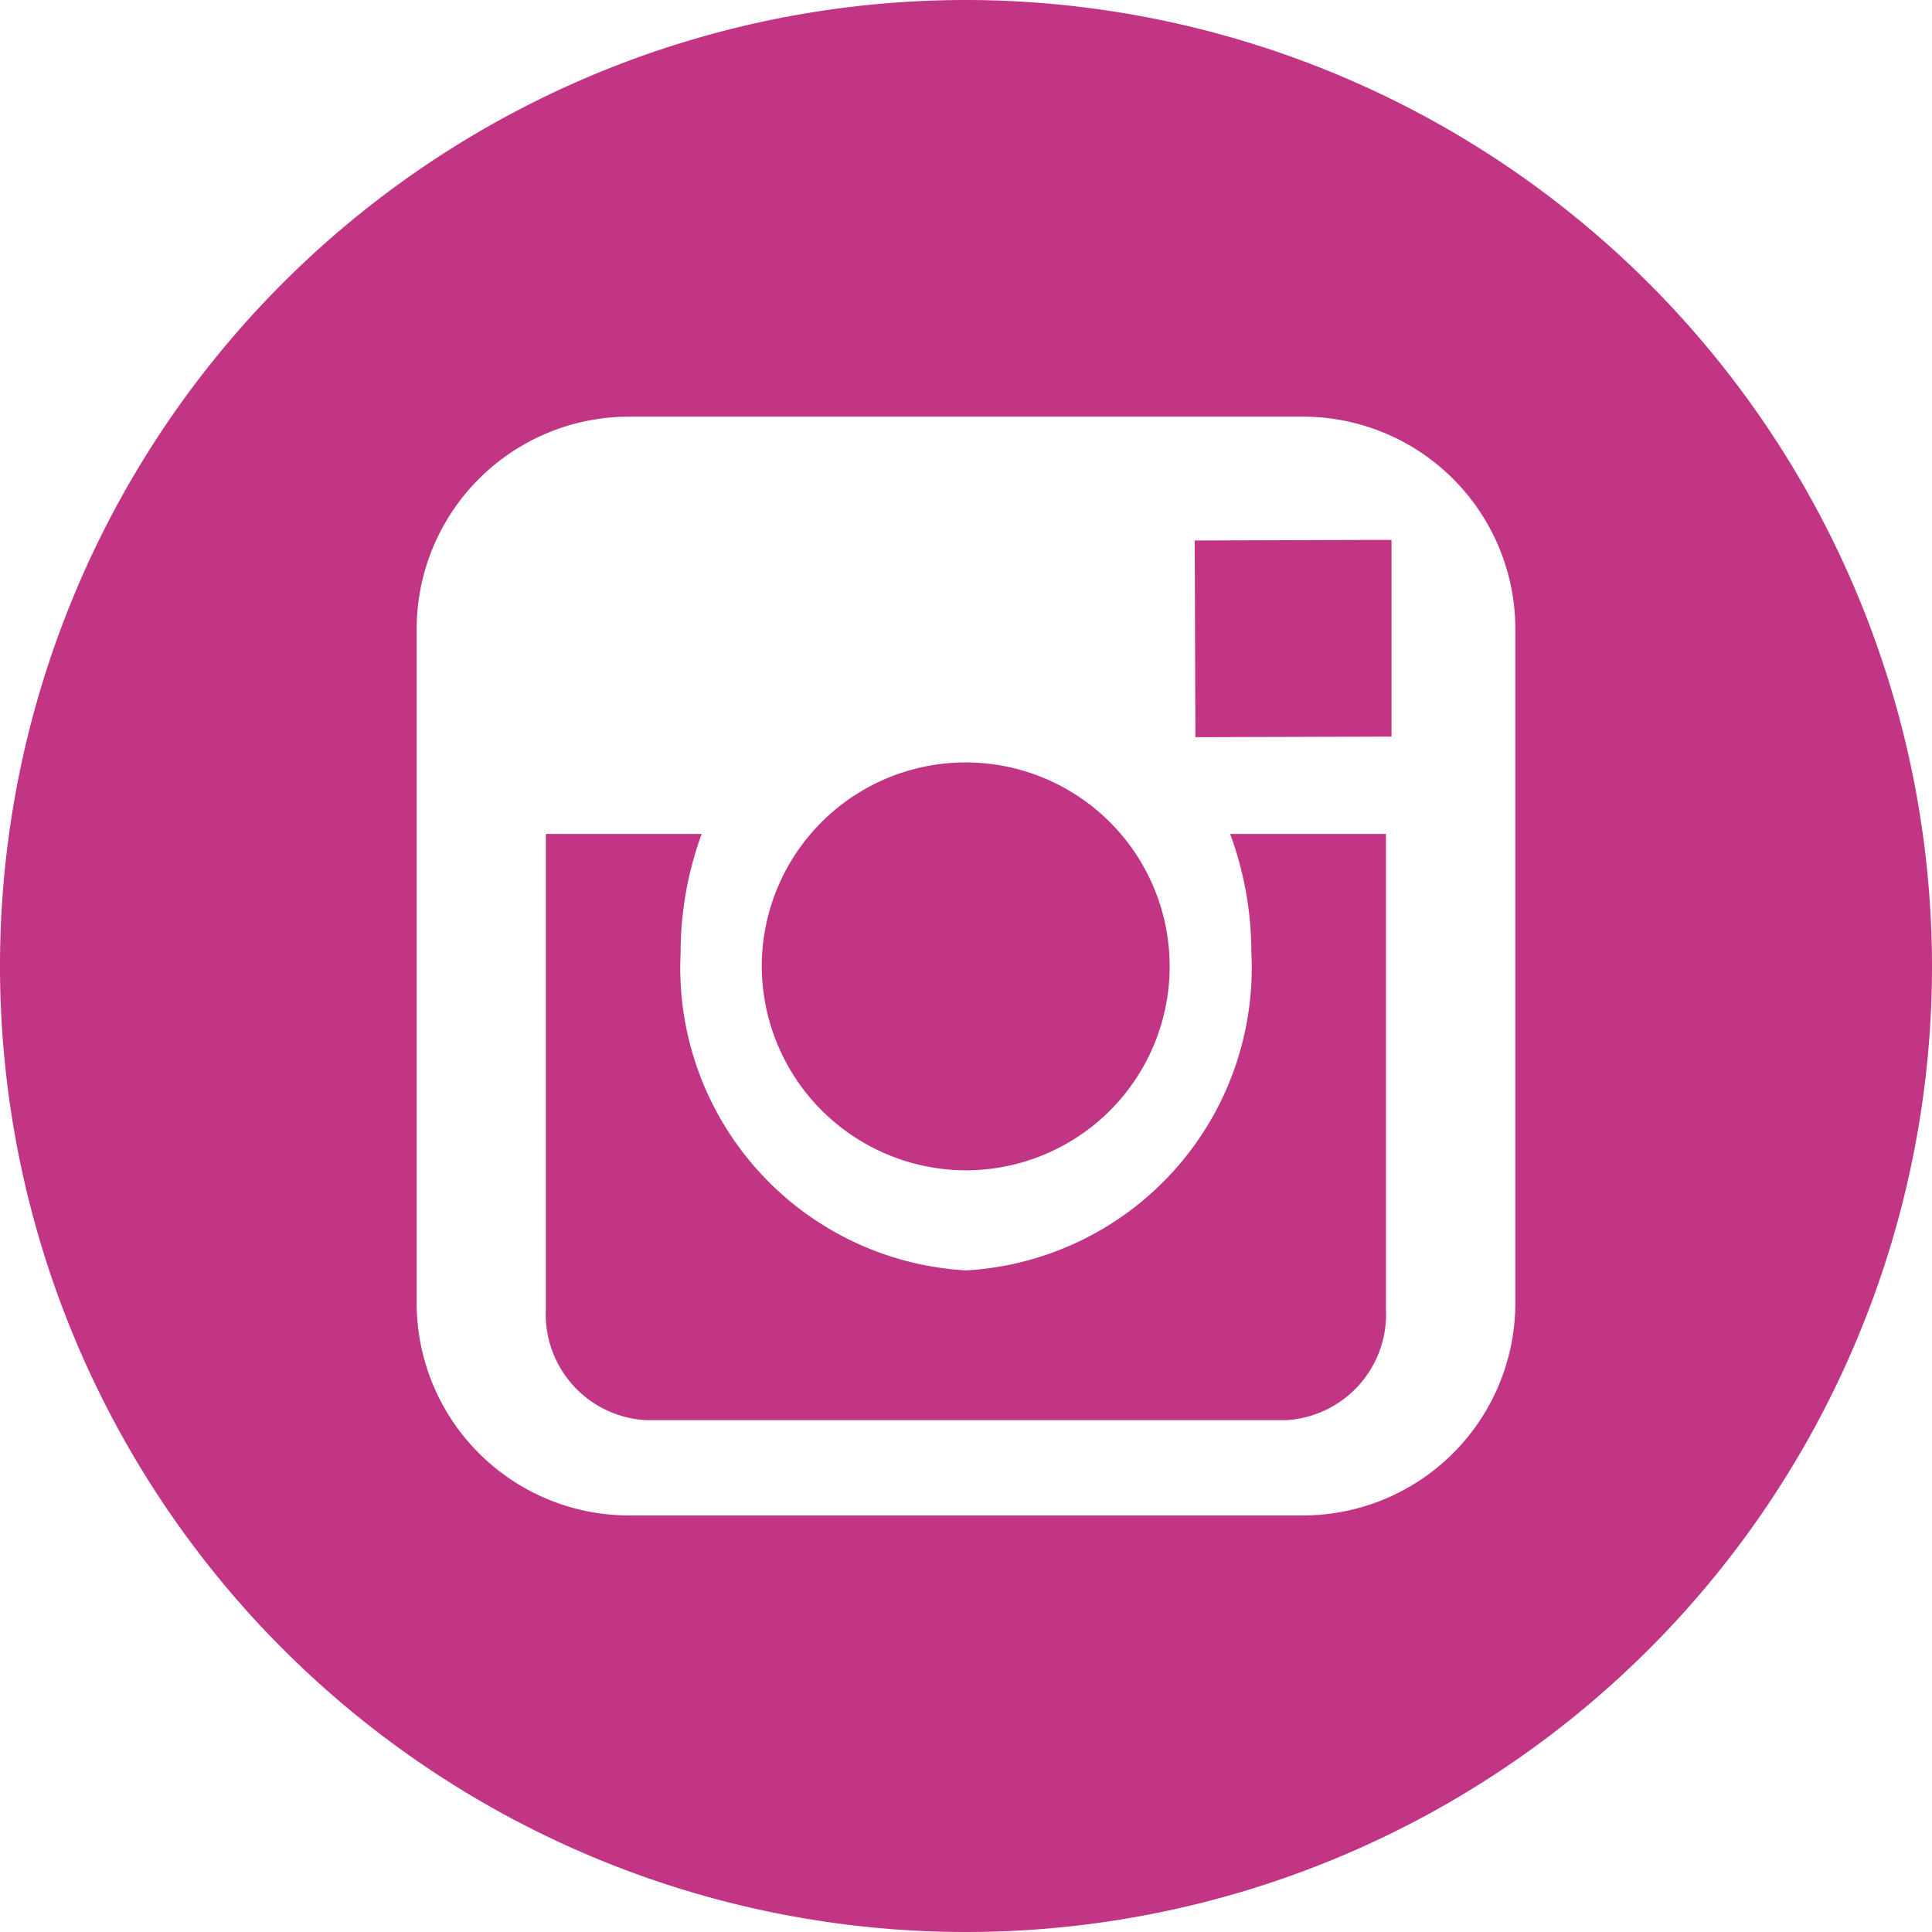
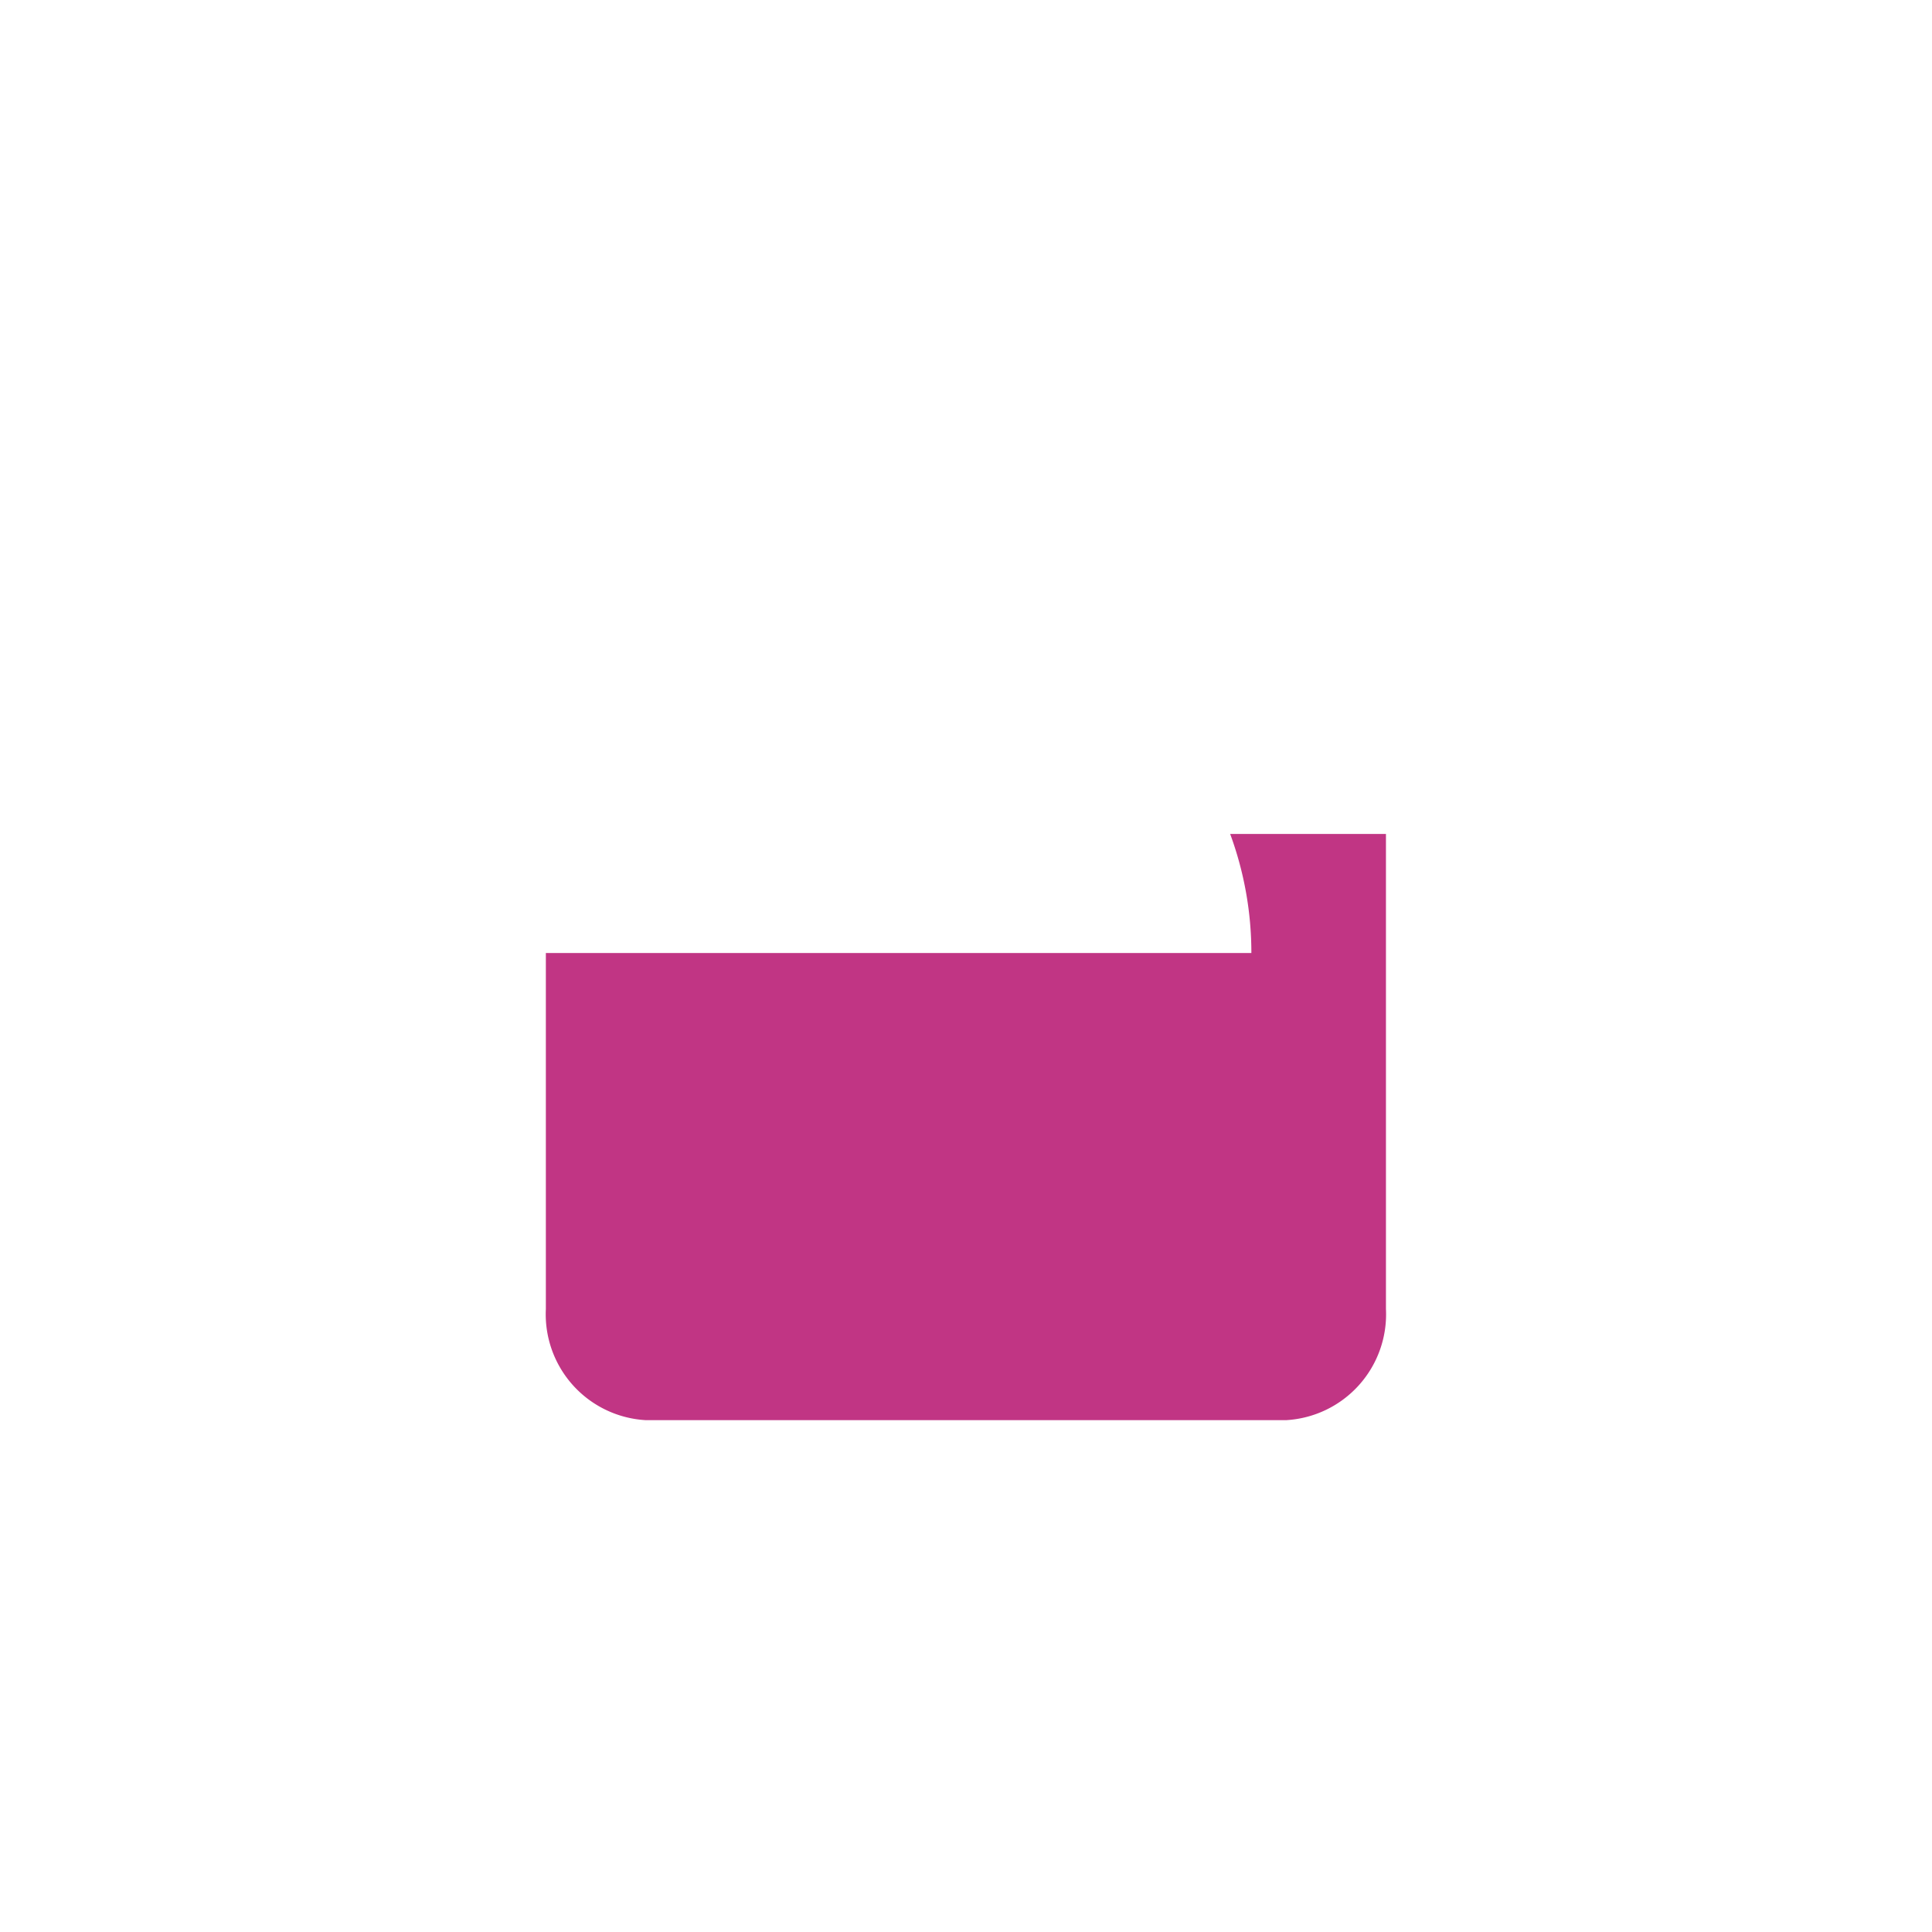
<svg xmlns="http://www.w3.org/2000/svg" id="instagram-logo" viewBox="0 0 20.5 20.5">
  <defs>
    <style>
      .cls-1 {
        fill: #c13584;
      }
    </style>
  </defs>
  <g id="组_60" data-name="组 60">
    <g id="组_59" data-name="组 59">
-       <path id="路径_36" data-name="路径 36" class="cls-1" d="M22.023,24.191a2.164,2.164,0,1,0-2.166-2.168A2.171,2.171,0,0,0,22.023,24.191Z" transform="translate(-11.774 -11.773)" />
-       <path id="路径_37" data-name="路径 37" class="cls-1" d="M32.978,16.047V13.96h-.272l-1.816.006.007,2.087Z" transform="translate(-18.213 -8.231)" />
-       <path id="路径_38" data-name="路径 38" class="cls-1" d="M10.25,0A10.25,10.25,0,1,0,20.5,10.25,10.262,10.262,0,0,0,10.25,0Zm5.829,9.054v4.773a2.255,2.255,0,0,1-2.253,2.253H6.674a2.255,2.255,0,0,1-2.253-2.253V6.674A2.255,2.255,0,0,1,6.674,4.421h7.152a2.255,2.255,0,0,1,2.253,2.253Z" />
-       <path id="路径_39" data-name="路径 39" class="cls-1" d="M20.943,23.192a3.215,3.215,0,0,1-3.028,3.368,3.215,3.215,0,0,1-3.028-3.368,3.674,3.674,0,0,1,.223-1.263H13.457V26.97a1.125,1.125,0,0,0,1.061,1.179H21.31a1.125,1.125,0,0,0,1.061-1.179V21.929H20.718A3.648,3.648,0,0,1,20.943,23.192Z" transform="translate(-7.665 -13.08)" />
+       <path id="路径_39" data-name="路径 39" class="cls-1" d="M20.943,23.192H13.457V26.97a1.125,1.125,0,0,0,1.061,1.179H21.31a1.125,1.125,0,0,0,1.061-1.179V21.929H20.718A3.648,3.648,0,0,1,20.943,23.192Z" transform="translate(-7.665 -13.08)" />
    </g>
  </g>
</svg>